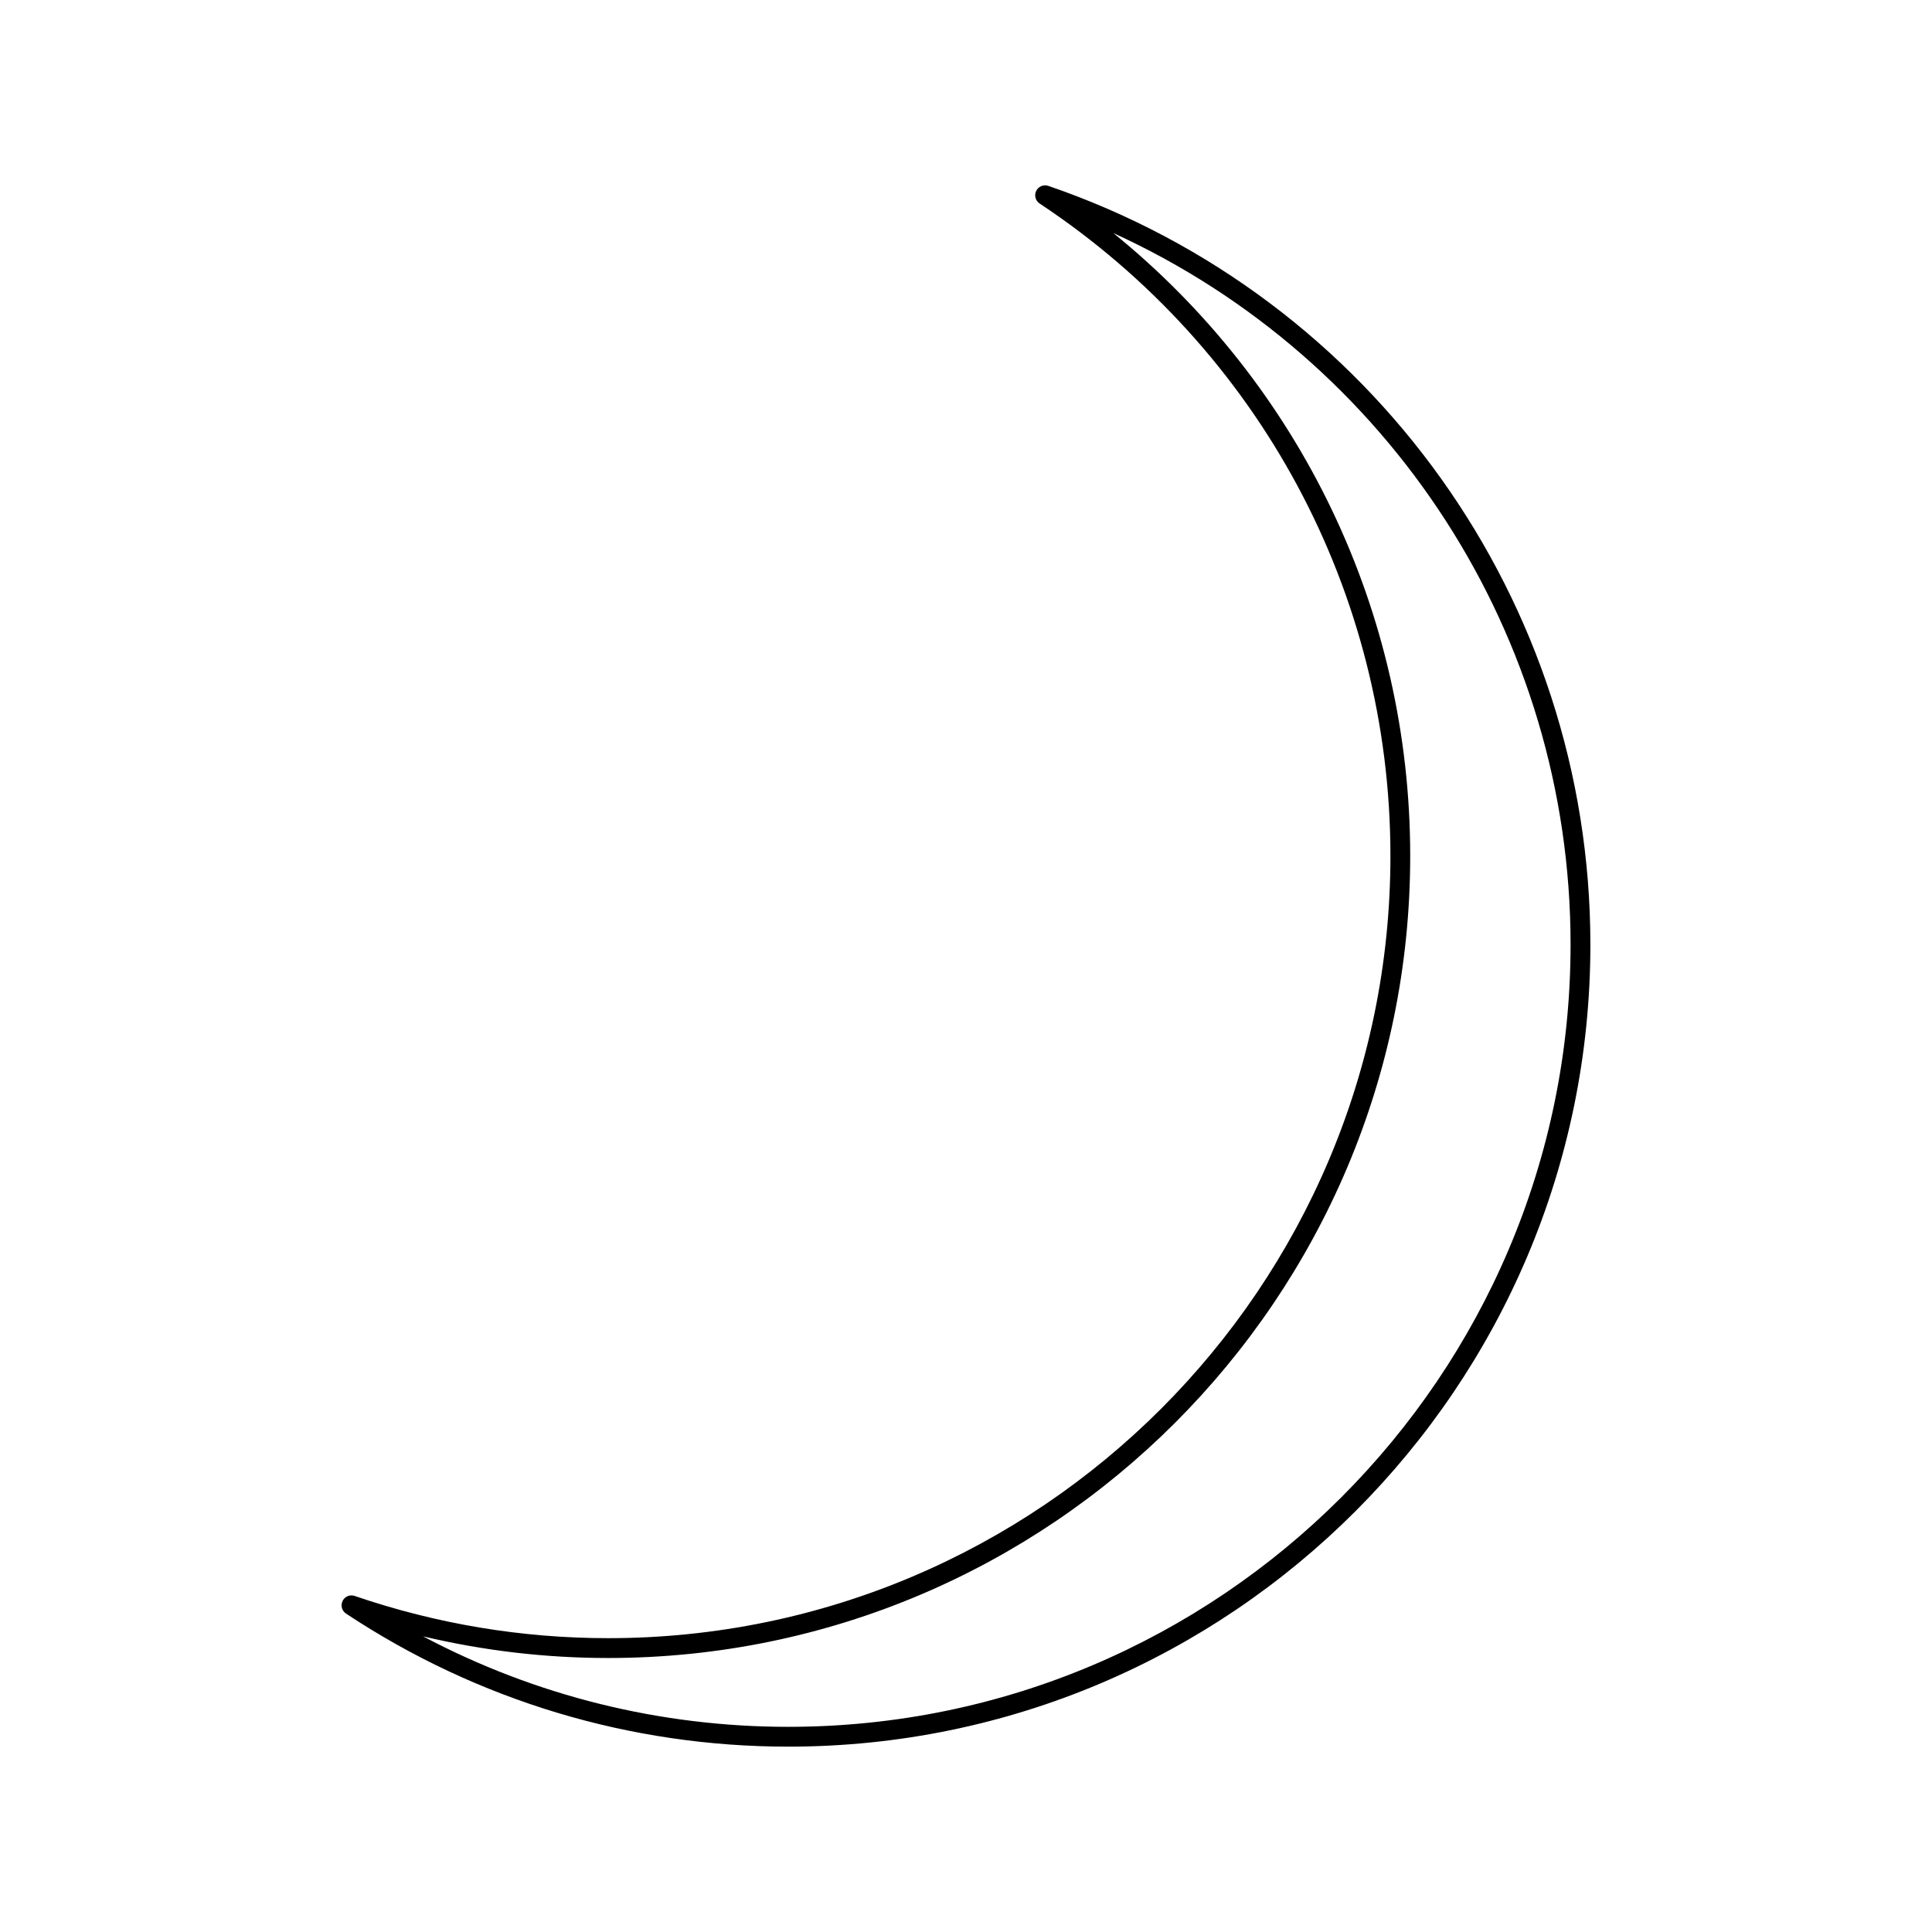
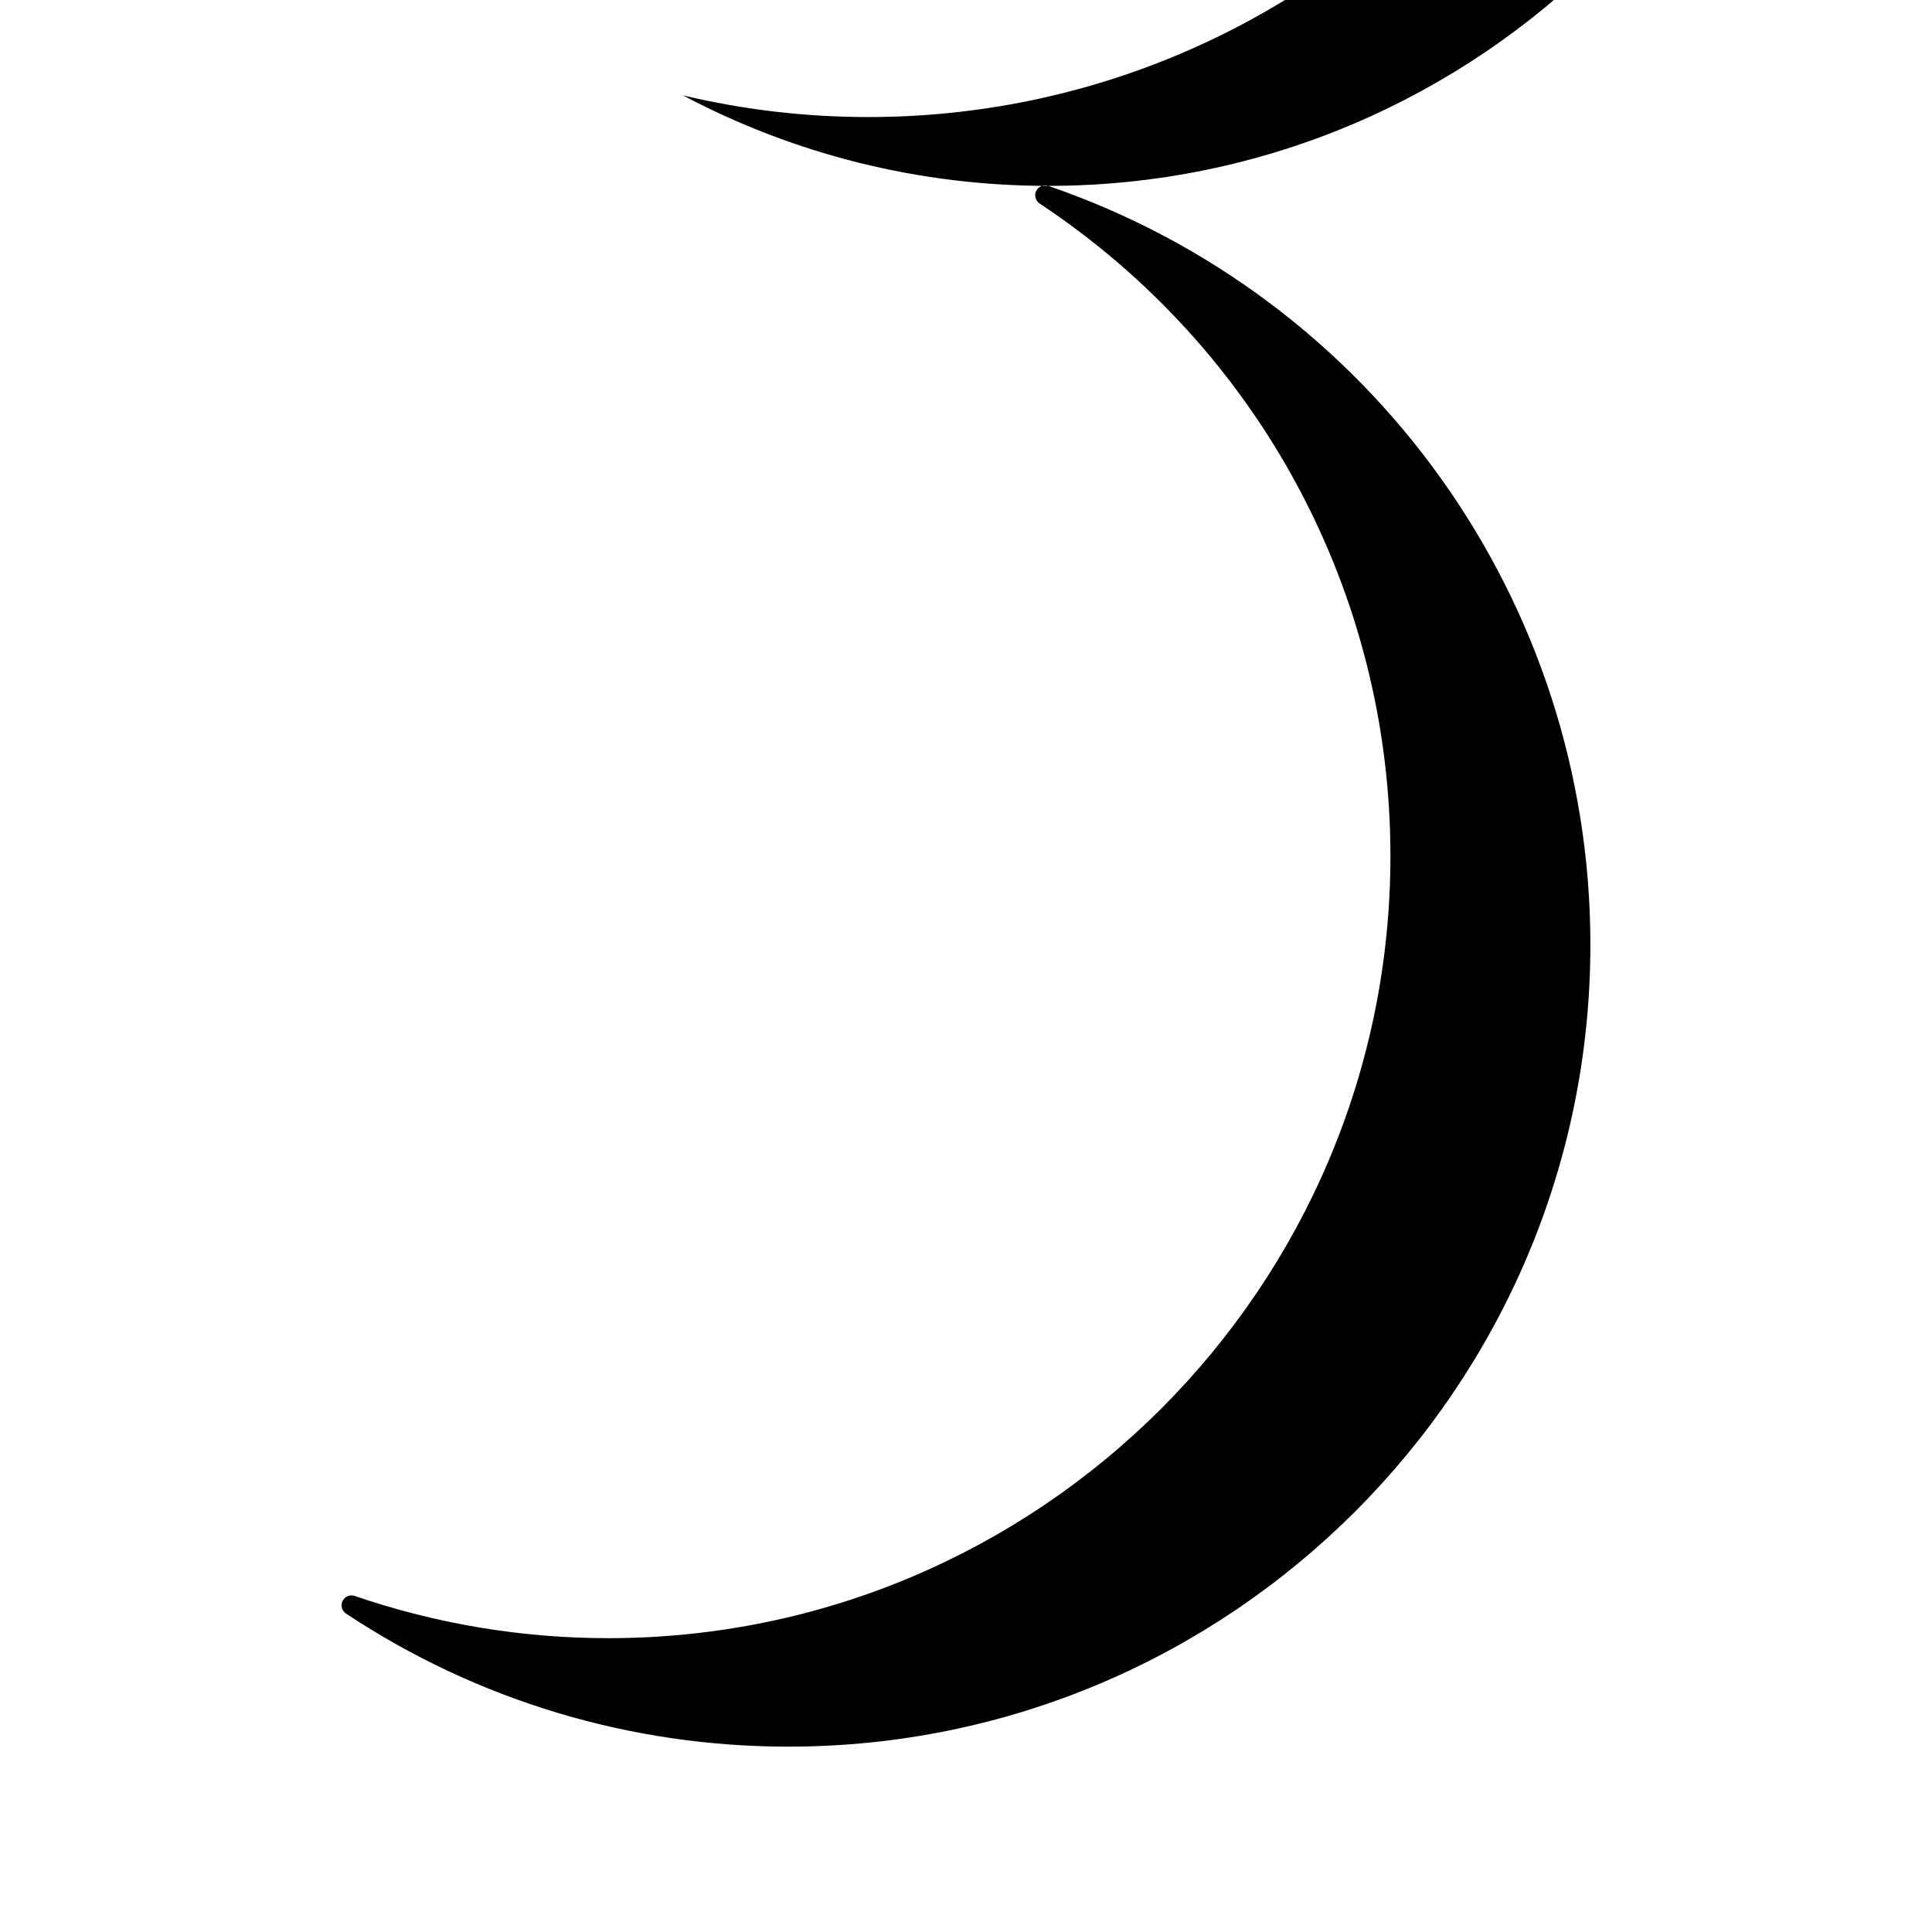
<svg xmlns="http://www.w3.org/2000/svg" fill="#000000" width="800px" height="800px" version="1.1" viewBox="144 144 512 512">
-   <path d="m421.81 193.26c-1.254-0.418-2.617 0.141-3.203 1.324-0.582 1.18-0.199 2.617 0.902 3.348 58.215 38.574 92.969 103.21 92.969 172.9 0 114.31-92.996 207.3-207.3 207.3-22.891 0-45.496-3.769-67.18-11.188-1.266-0.438-2.625 0.137-3.203 1.324-0.582 1.188-0.195 2.617 0.902 3.348 34.824 23.07 75.355 35.262 117.23 35.262 117.2 0 212.54-95.348 212.54-212.54 0-90.84-57.734-171.64-143.66-201.08zm-68.887 408.37c-33.996 0-67.09-8.238-96.816-23.984 16.059 3.816 32.484 5.742 49.074 5.742 117.2 0 212.54-95.348 212.54-212.55 0-64.547-29.07-124.86-78.672-165.07 73.242 33.414 121.17 106.82 121.17 188.56-0.004 114.3-92.992 207.3-207.3 207.3z" />
+   <path d="m421.81 193.26c-1.254-0.418-2.617 0.141-3.203 1.324-0.582 1.18-0.199 2.617 0.902 3.348 58.215 38.574 92.969 103.21 92.969 172.9 0 114.31-92.996 207.3-207.3 207.3-22.891 0-45.496-3.769-67.18-11.188-1.266-0.438-2.625 0.137-3.203 1.324-0.582 1.188-0.195 2.617 0.902 3.348 34.824 23.07 75.355 35.262 117.23 35.262 117.2 0 212.54-95.348 212.54-212.54 0-90.84-57.734-171.64-143.66-201.08zc-33.996 0-67.09-8.238-96.816-23.984 16.059 3.816 32.484 5.742 49.074 5.742 117.2 0 212.54-95.348 212.54-212.55 0-64.547-29.07-124.86-78.672-165.07 73.242 33.414 121.17 106.82 121.17 188.56-0.004 114.3-92.992 207.3-207.3 207.3z" />
</svg>